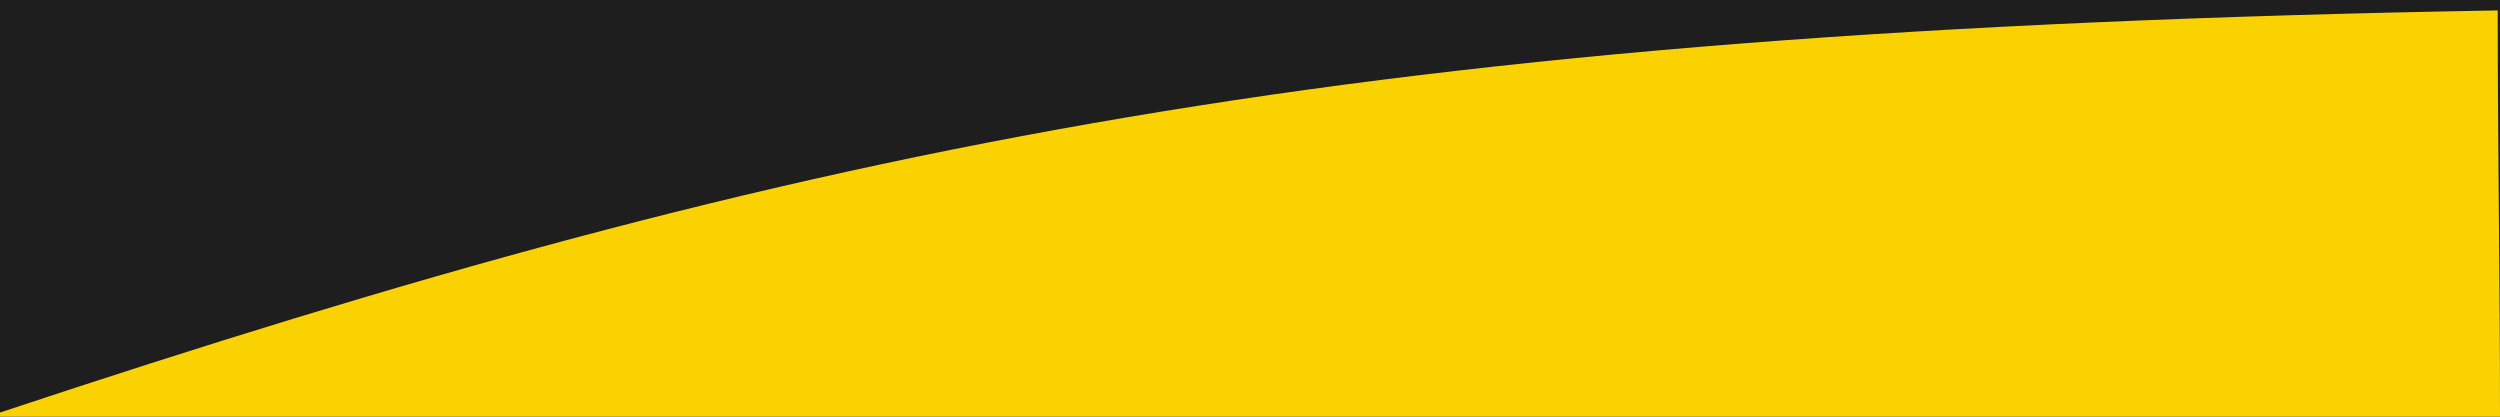
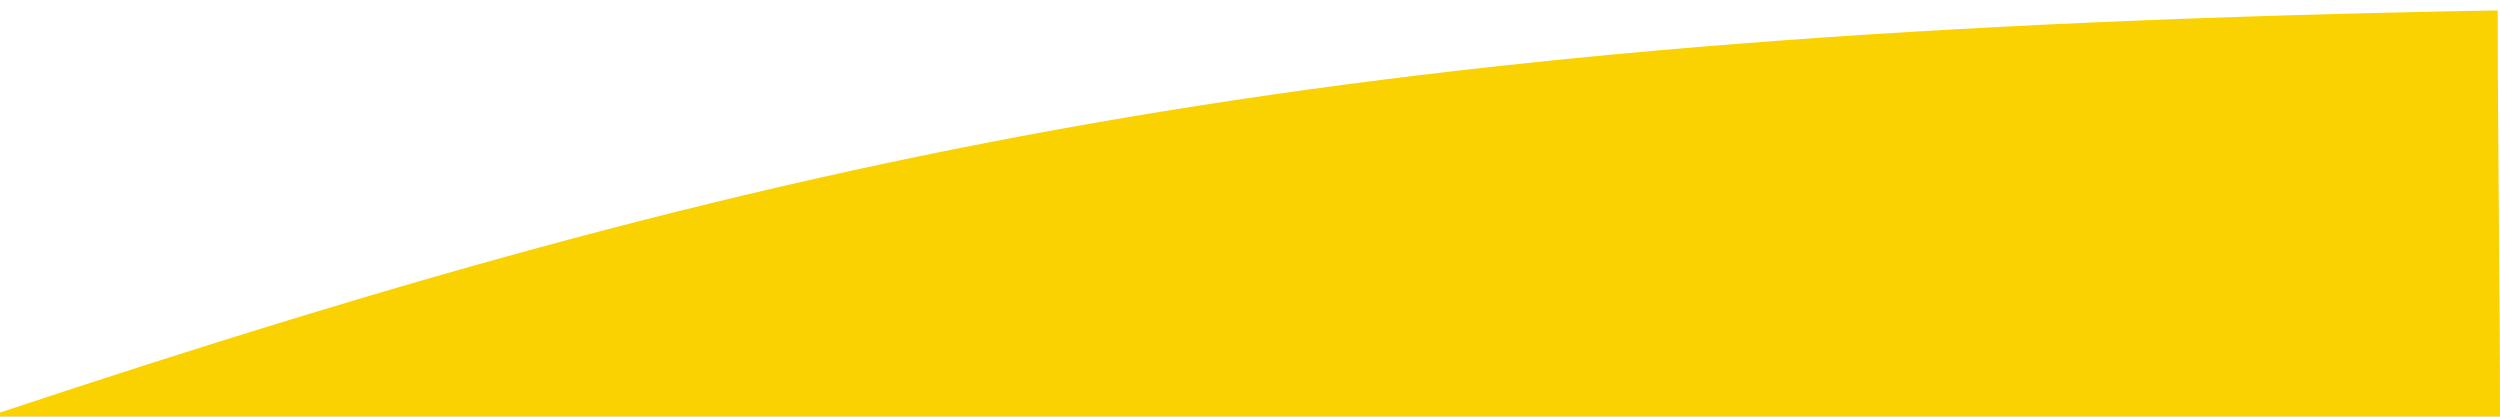
<svg xmlns="http://www.w3.org/2000/svg" id="Ebene_1" data-name="Ebene 1" viewBox="0 0 600 100">
  <defs>
    <style> .cls-1 { fill: #1e1e1e; } .cls-2 { fill: #fad201; } </style>
  </defs>
-   <rect class="cls-1" width="600" height="100" />
  <path class="cls-2" d="M0,99.01C195.62,34.02,325.47,7.29,599.45,2.5c0,32.17.55,65.33.55,97.5-199.68,0-400.35,0-600,0v-.99Z" />
</svg>